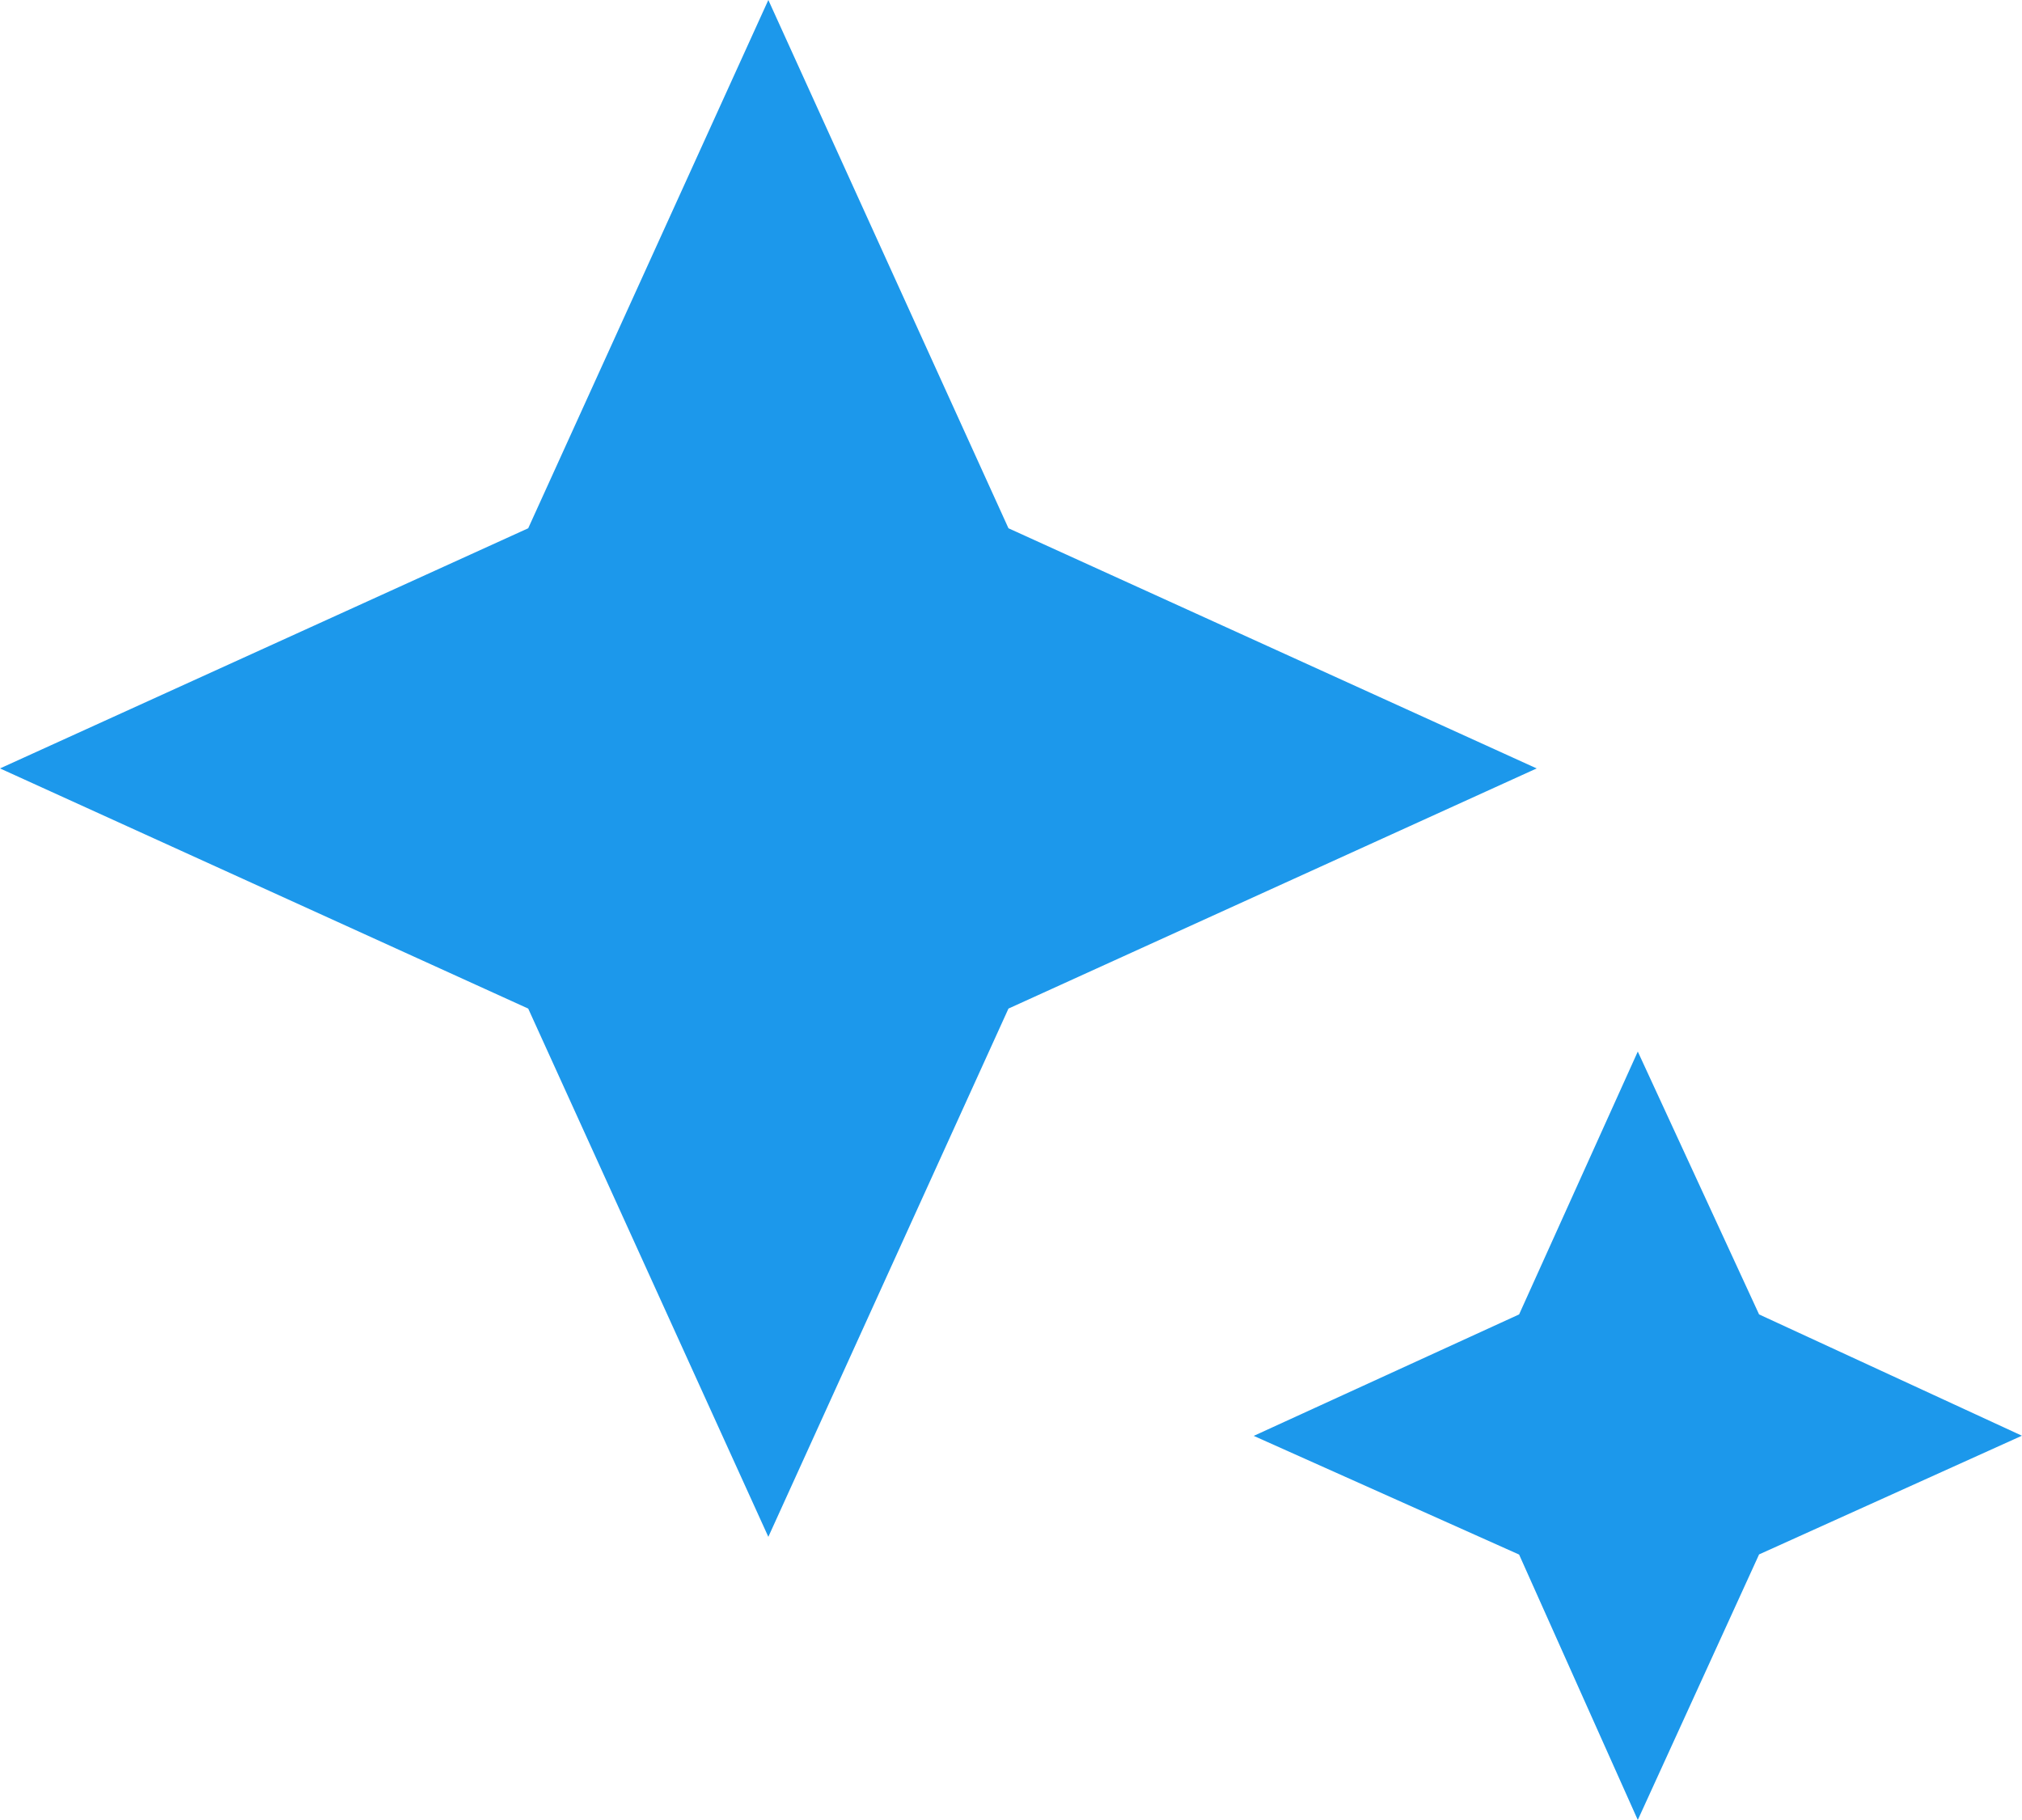
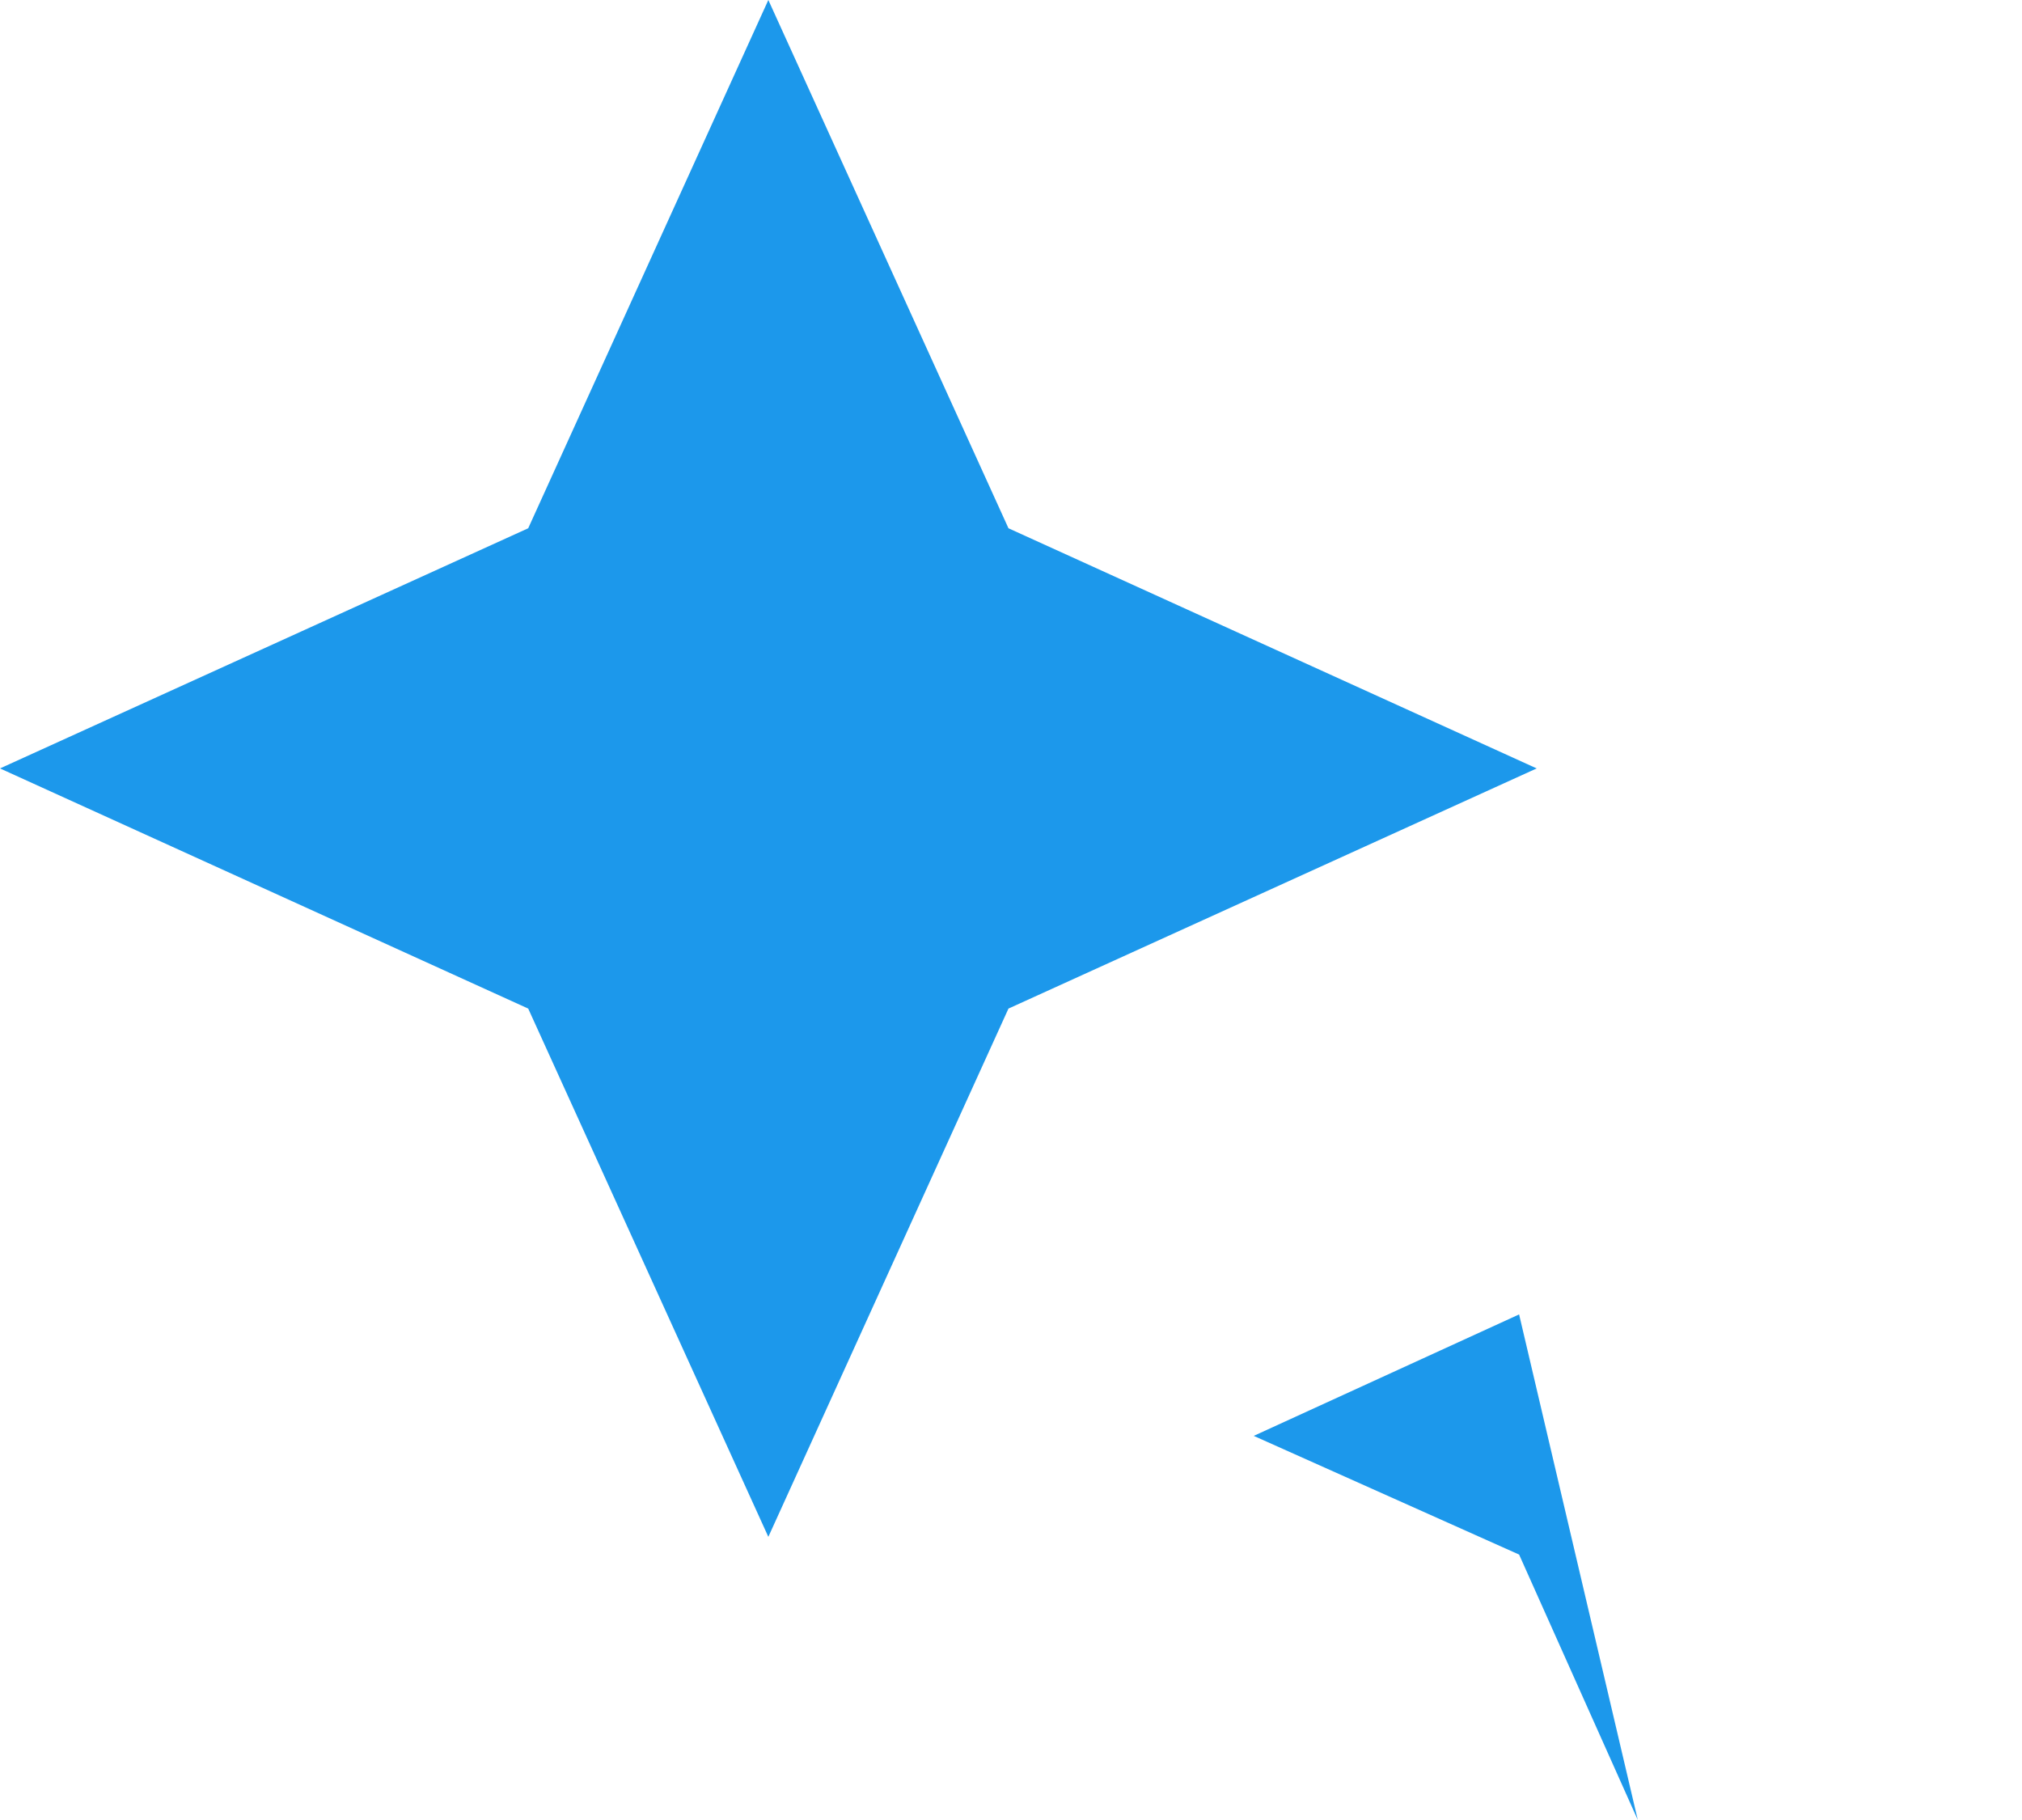
<svg xmlns="http://www.w3.org/2000/svg" width="25.556" height="23" viewBox="0 0 25.556 23">
-   <path id="Icon" d="M13.711,25.422l-3.035-6.676L4,15.711l6.676-3.035L13.711,6l3.035,6.676,6.676,3.035-6.676,3.035ZM24.7,29l-1.5-3.354-3.354-1.5L23.2,22.611l1.5-3.322,1.533,3.322,3.322,1.533-3.322,1.5Z" transform="translate(-4 -6)" fill="#1c98eb" />
+   <path id="Icon" d="M13.711,25.422l-3.035-6.676L4,15.711l6.676-3.035L13.711,6l3.035,6.676,6.676,3.035-6.676,3.035ZM24.7,29l-1.5-3.354-3.354-1.5L23.2,22.611Z" transform="translate(-4 -6)" fill="#1c98eb" />
</svg>